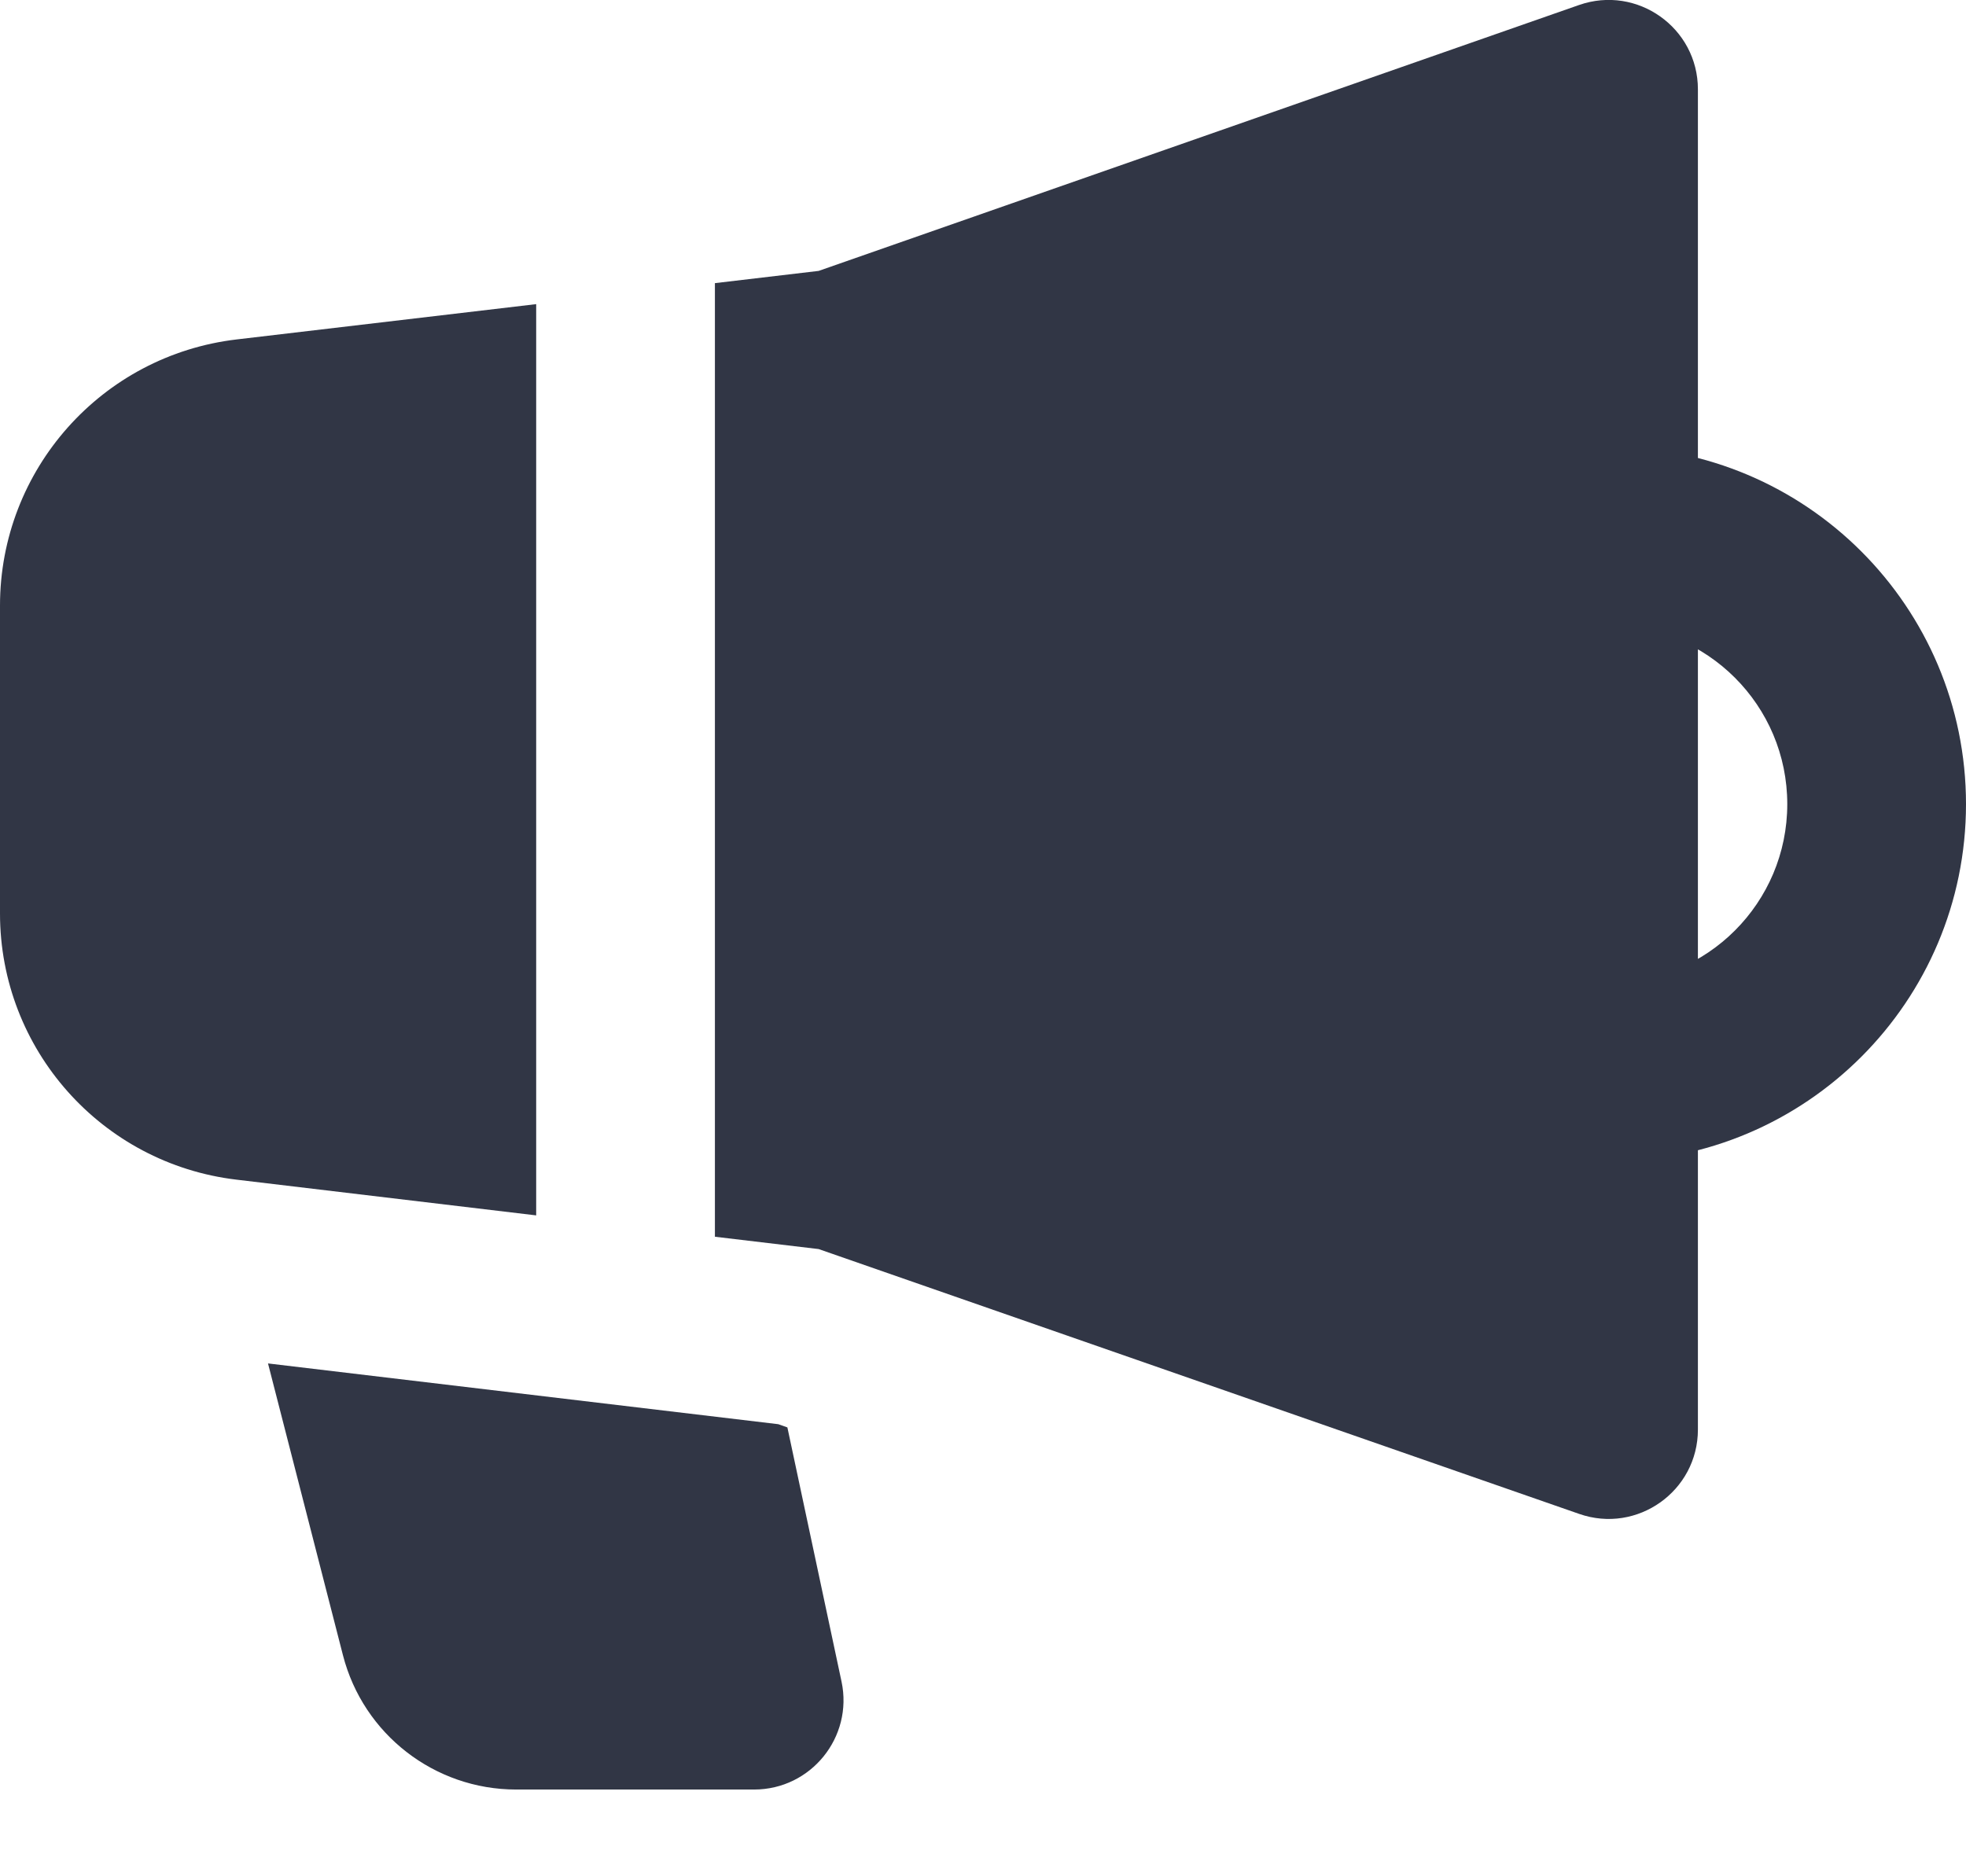
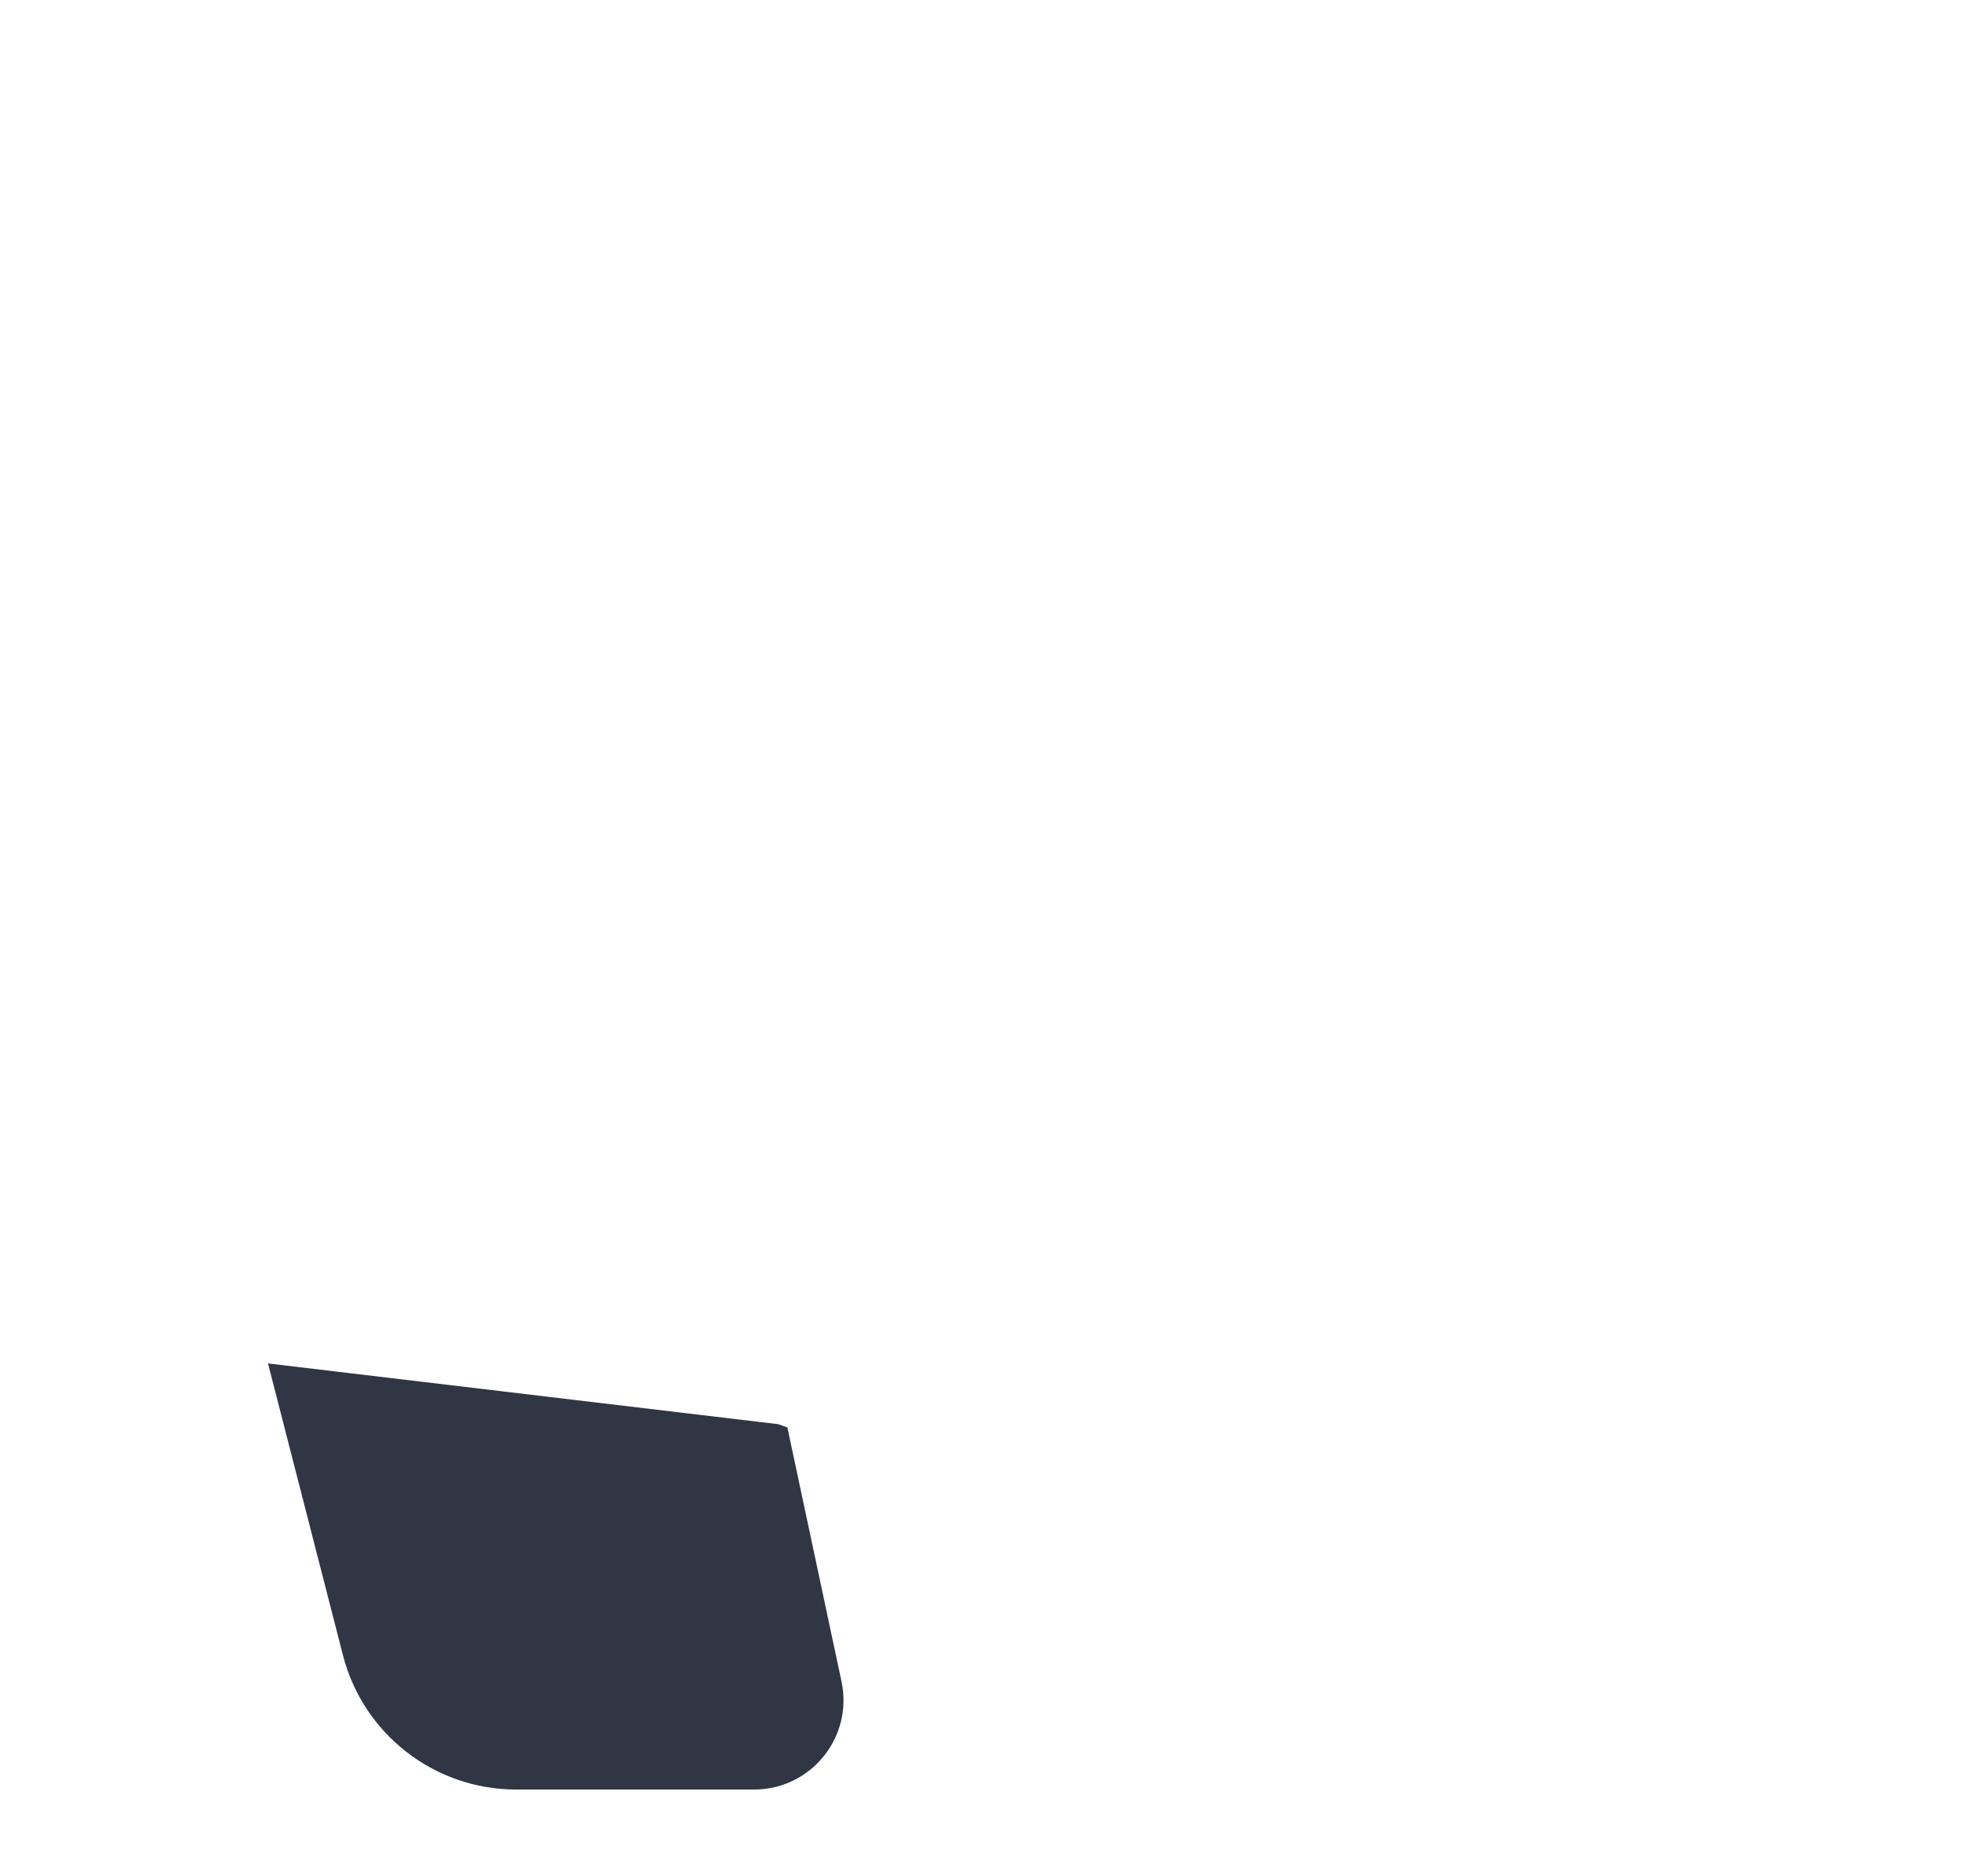
<svg xmlns="http://www.w3.org/2000/svg" width="22px" height="21px" viewBox="0 0 22 21" version="1.1">
  <title>Marketing</title>
  <desc>Created with Sketch.</desc>
  <defs />
  <g id="Page-1" stroke="none" stroke-width="1" fill="none" fill-rule="evenodd">
    <g id="Business-Solid" transform="translate(-121, -266)" fill="#313645" fill-rule="nonzero">
      <g id="Marketing" transform="translate(121, 265)">
-         <path d="M18,14 L18,12 C19.105,12 20,11.105 20,10 C20,8.895 19.105,8 18,8 L18,6 C20.209,6 22,7.791 22,10 C22,12.209 20.209,14 18,14 Z" id="Path" />
        <path d="M2.999,16.26 L8.709,16.94 L8.811,16.976 L9.417,19.821 C9.549,20.443 9.075,21.029 8.439,21.029 L5.776,21.029 C4.863,21.029 4.066,20.411 3.838,19.527 L2.999,16.26 Z" id="Path" />
-         <path d="M8,14.842 L8,4.169 L9.161,4.032 L17.67,1.056 C18.32,0.829 19,1.311 19,2 L19,17 C19,17.688 18.321,18.171 17.671,17.944 L9.161,14.98 L8,14.842 Z M6,14.603 L2.645,14.203 C1.136,14.023 8.8817842e-16,12.744 6.66133815e-16,11.224 L0,7.778 C-2.22044605e-16,6.257 1.138,4.977 2.649,4.799 L6,4.404 L6,14.603 Z" id="Path" />
      </g>
    </g>
  </g>
</svg>